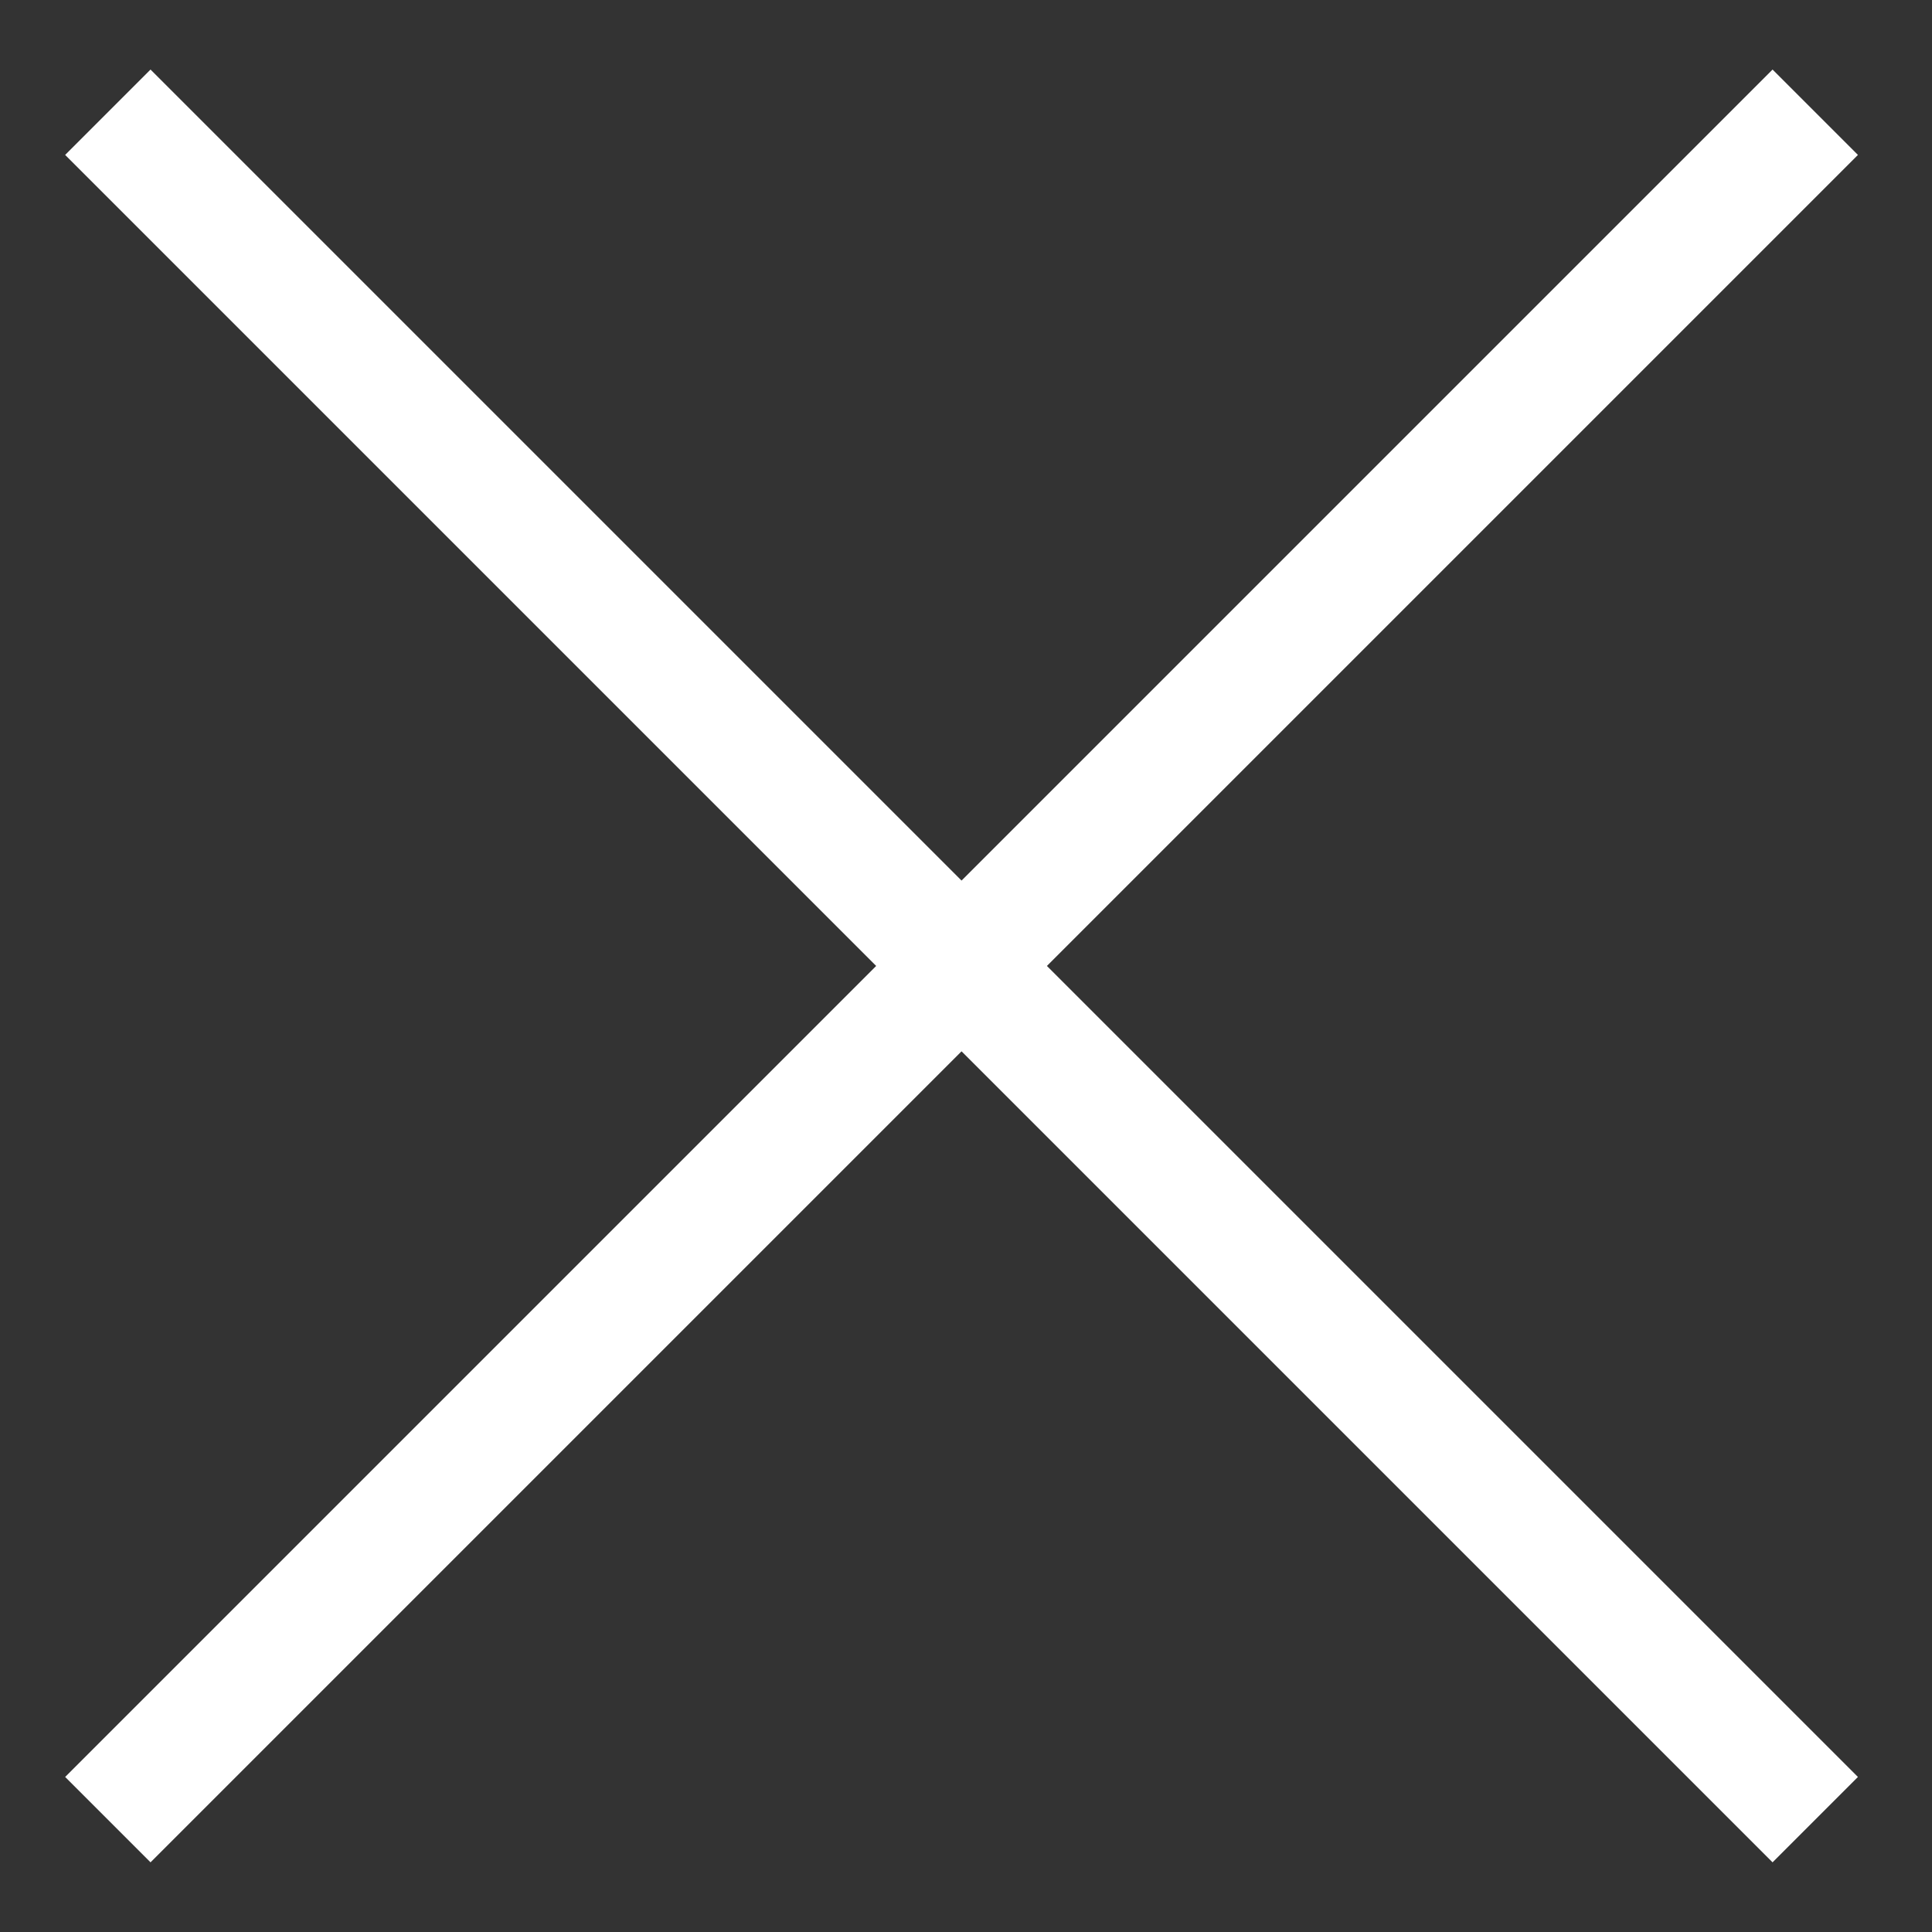
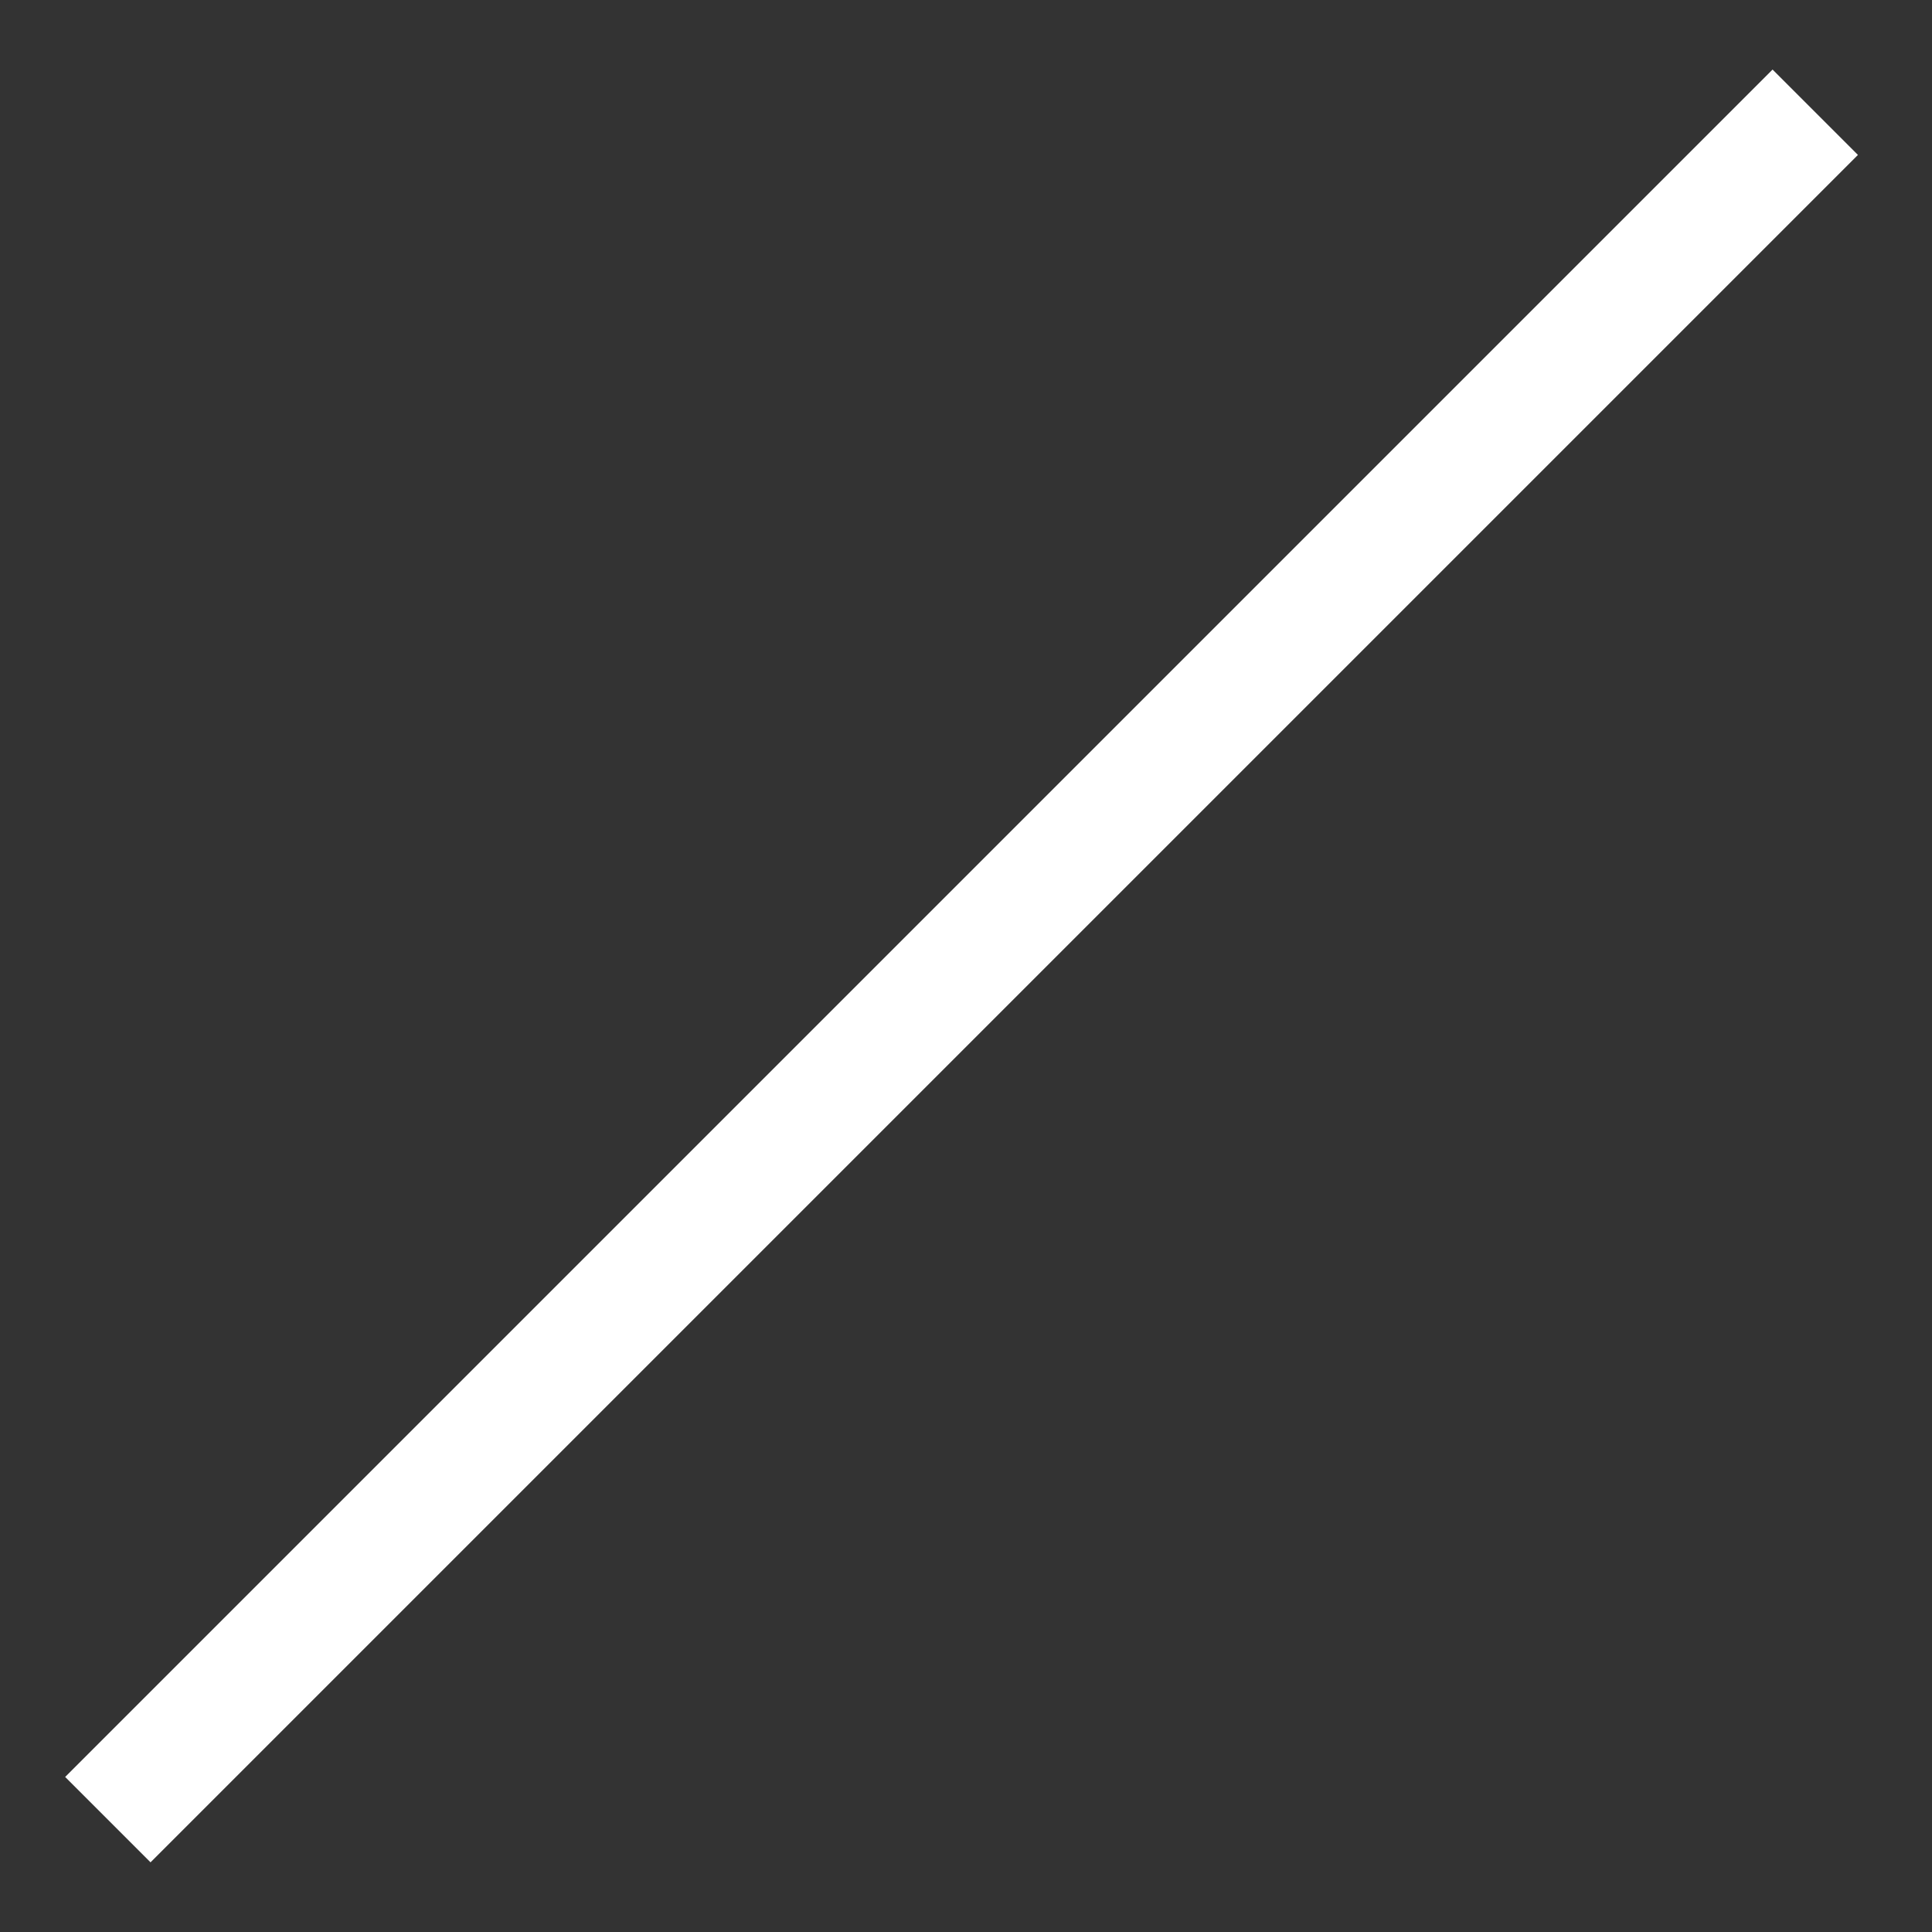
<svg xmlns="http://www.w3.org/2000/svg" version="1.1" id="Layer_1" x="0px" y="0px" viewBox="0 0 16 16" style="enable-background:new 0 0 16 16;" xml:space="preserve">
  <rect x="0" y="0" width="16" height="16" fill="#333333" stroke="none" />
  <style type="text/css">
	.st0{fill:#FFFFFF;}
</style>
  <g id="Homepage">
    <g id="_x30_3-Artifakt-Homepage-Menu" transform="translate(-1382, -71)">
      <g id="Group-4" transform="translate(1382.575, 71.075)">
        <g id="Path">
-           <rect x="6.9" y="-2.1" transform="matrix(0.707 -0.707 0.707 0.707 -3.429 7.571)" class="st0" width="1" height="20" />
-         </g>
+           </g>
        <g id="Path_00000065050524023967914830000006424678835917835438_">
          <rect x="-2.6" y="7.4" transform="matrix(0.707 -0.707 0.707 0.707 -3.429 7.571)" class="st0" width="20" height="1" />
        </g>
      </g>
    </g>
  </g>
</svg>